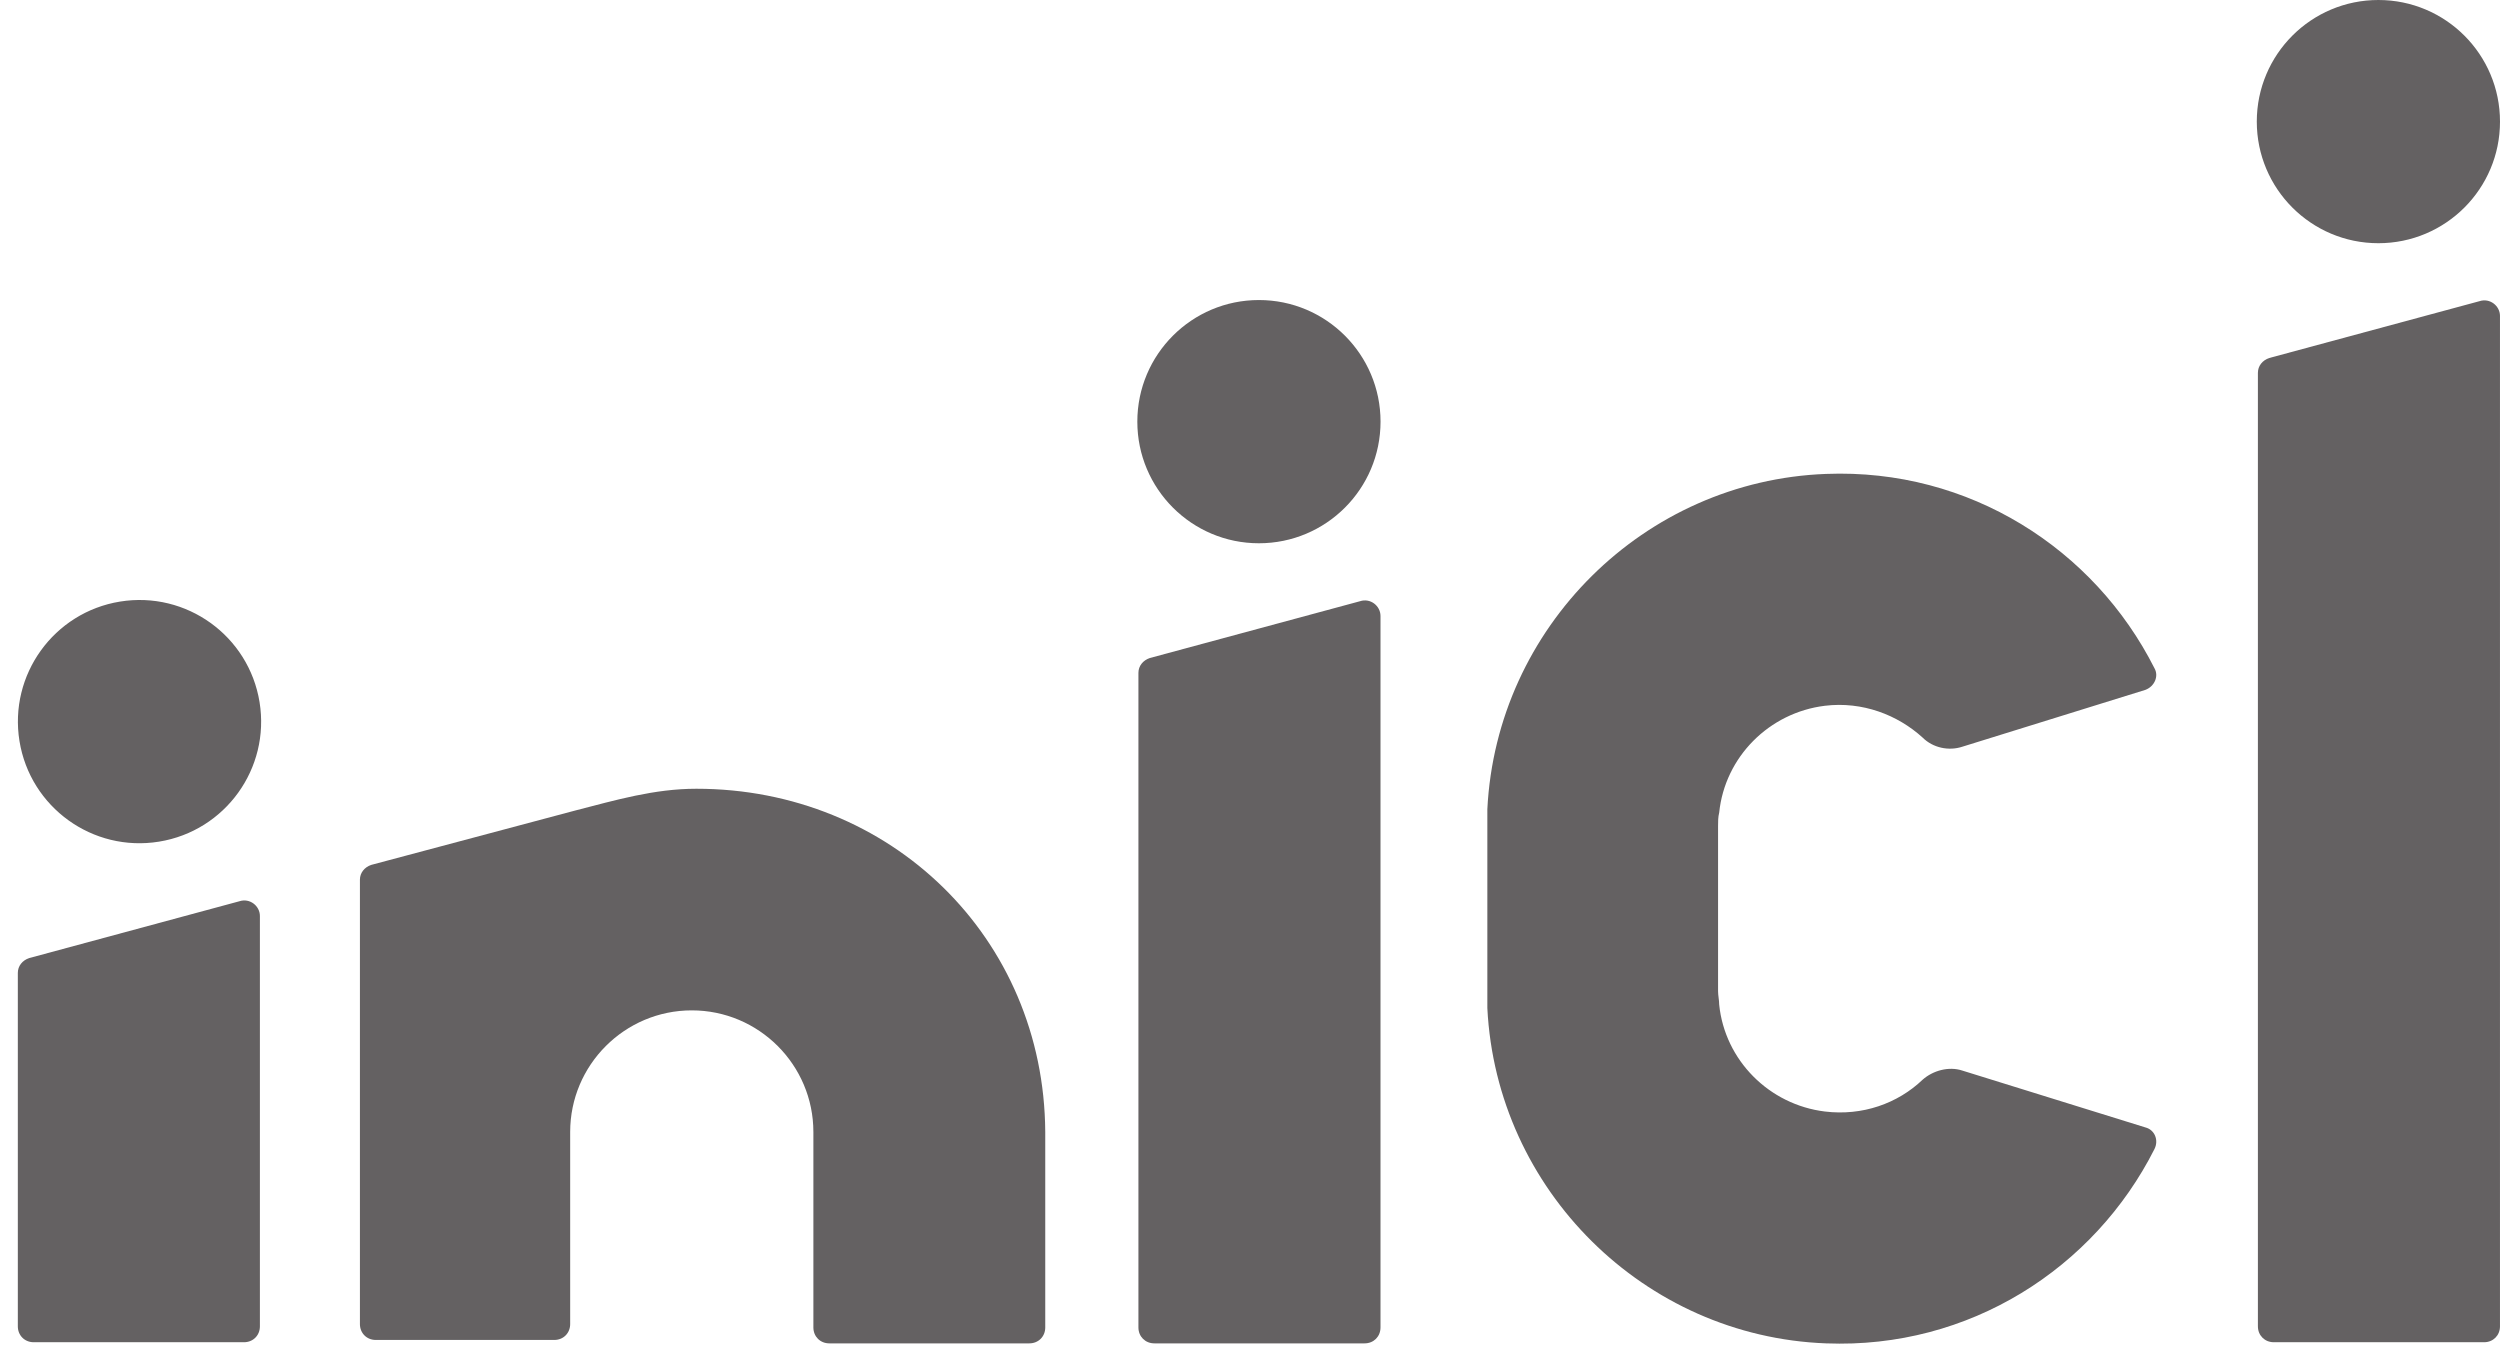
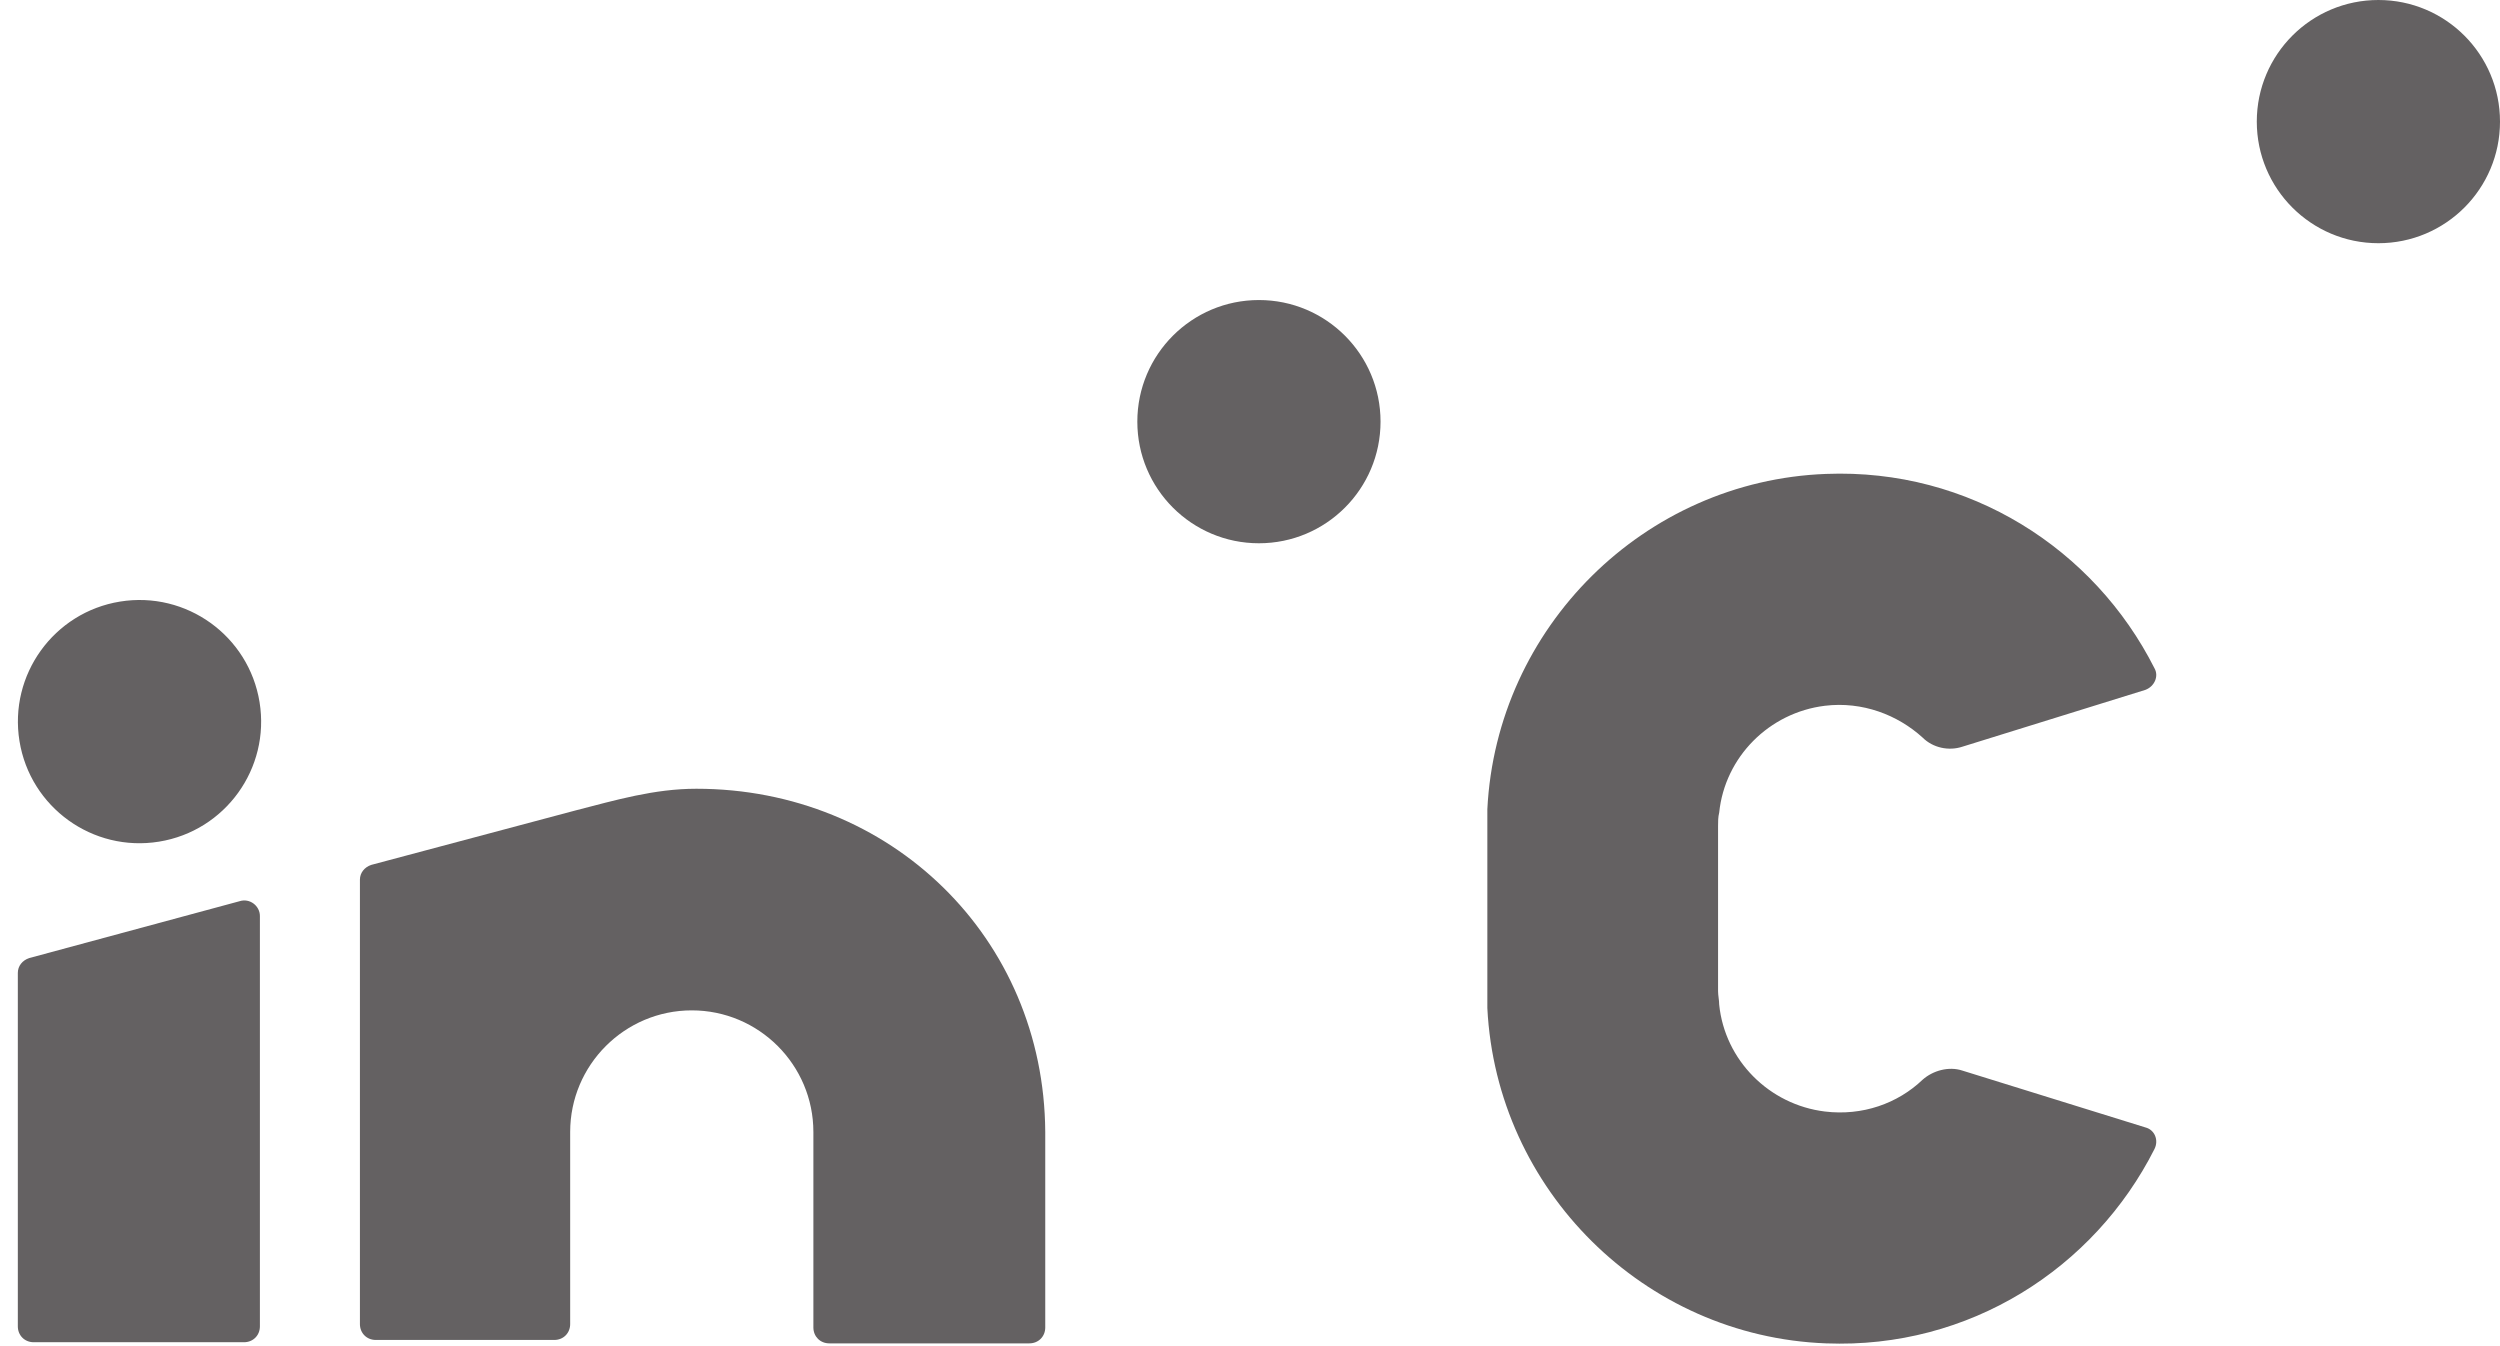
<svg xmlns="http://www.w3.org/2000/svg" width="130" height="70" viewBox="0 0 130 70" fill="none">
  <path d="M36.209 41.015C34.023 41.015 32.013 41.606 29.945 42.138L19.307 44.974C18.952 45.093 18.716 45.388 18.716 45.743V47.929V58.744V68.85C18.716 69.323 19.07 69.678 19.543 69.678H28.822C29.295 69.678 29.649 69.323 29.649 68.85V68.555V58.863C29.649 55.376 32.486 52.539 35.973 52.539C39.46 52.539 42.296 55.376 42.296 58.863V68.732V69.028C42.296 69.5 42.651 69.855 43.124 69.855H53.525C53.998 69.855 54.353 69.5 54.353 69.028V58.863C54.294 48.757 46.315 41.015 36.209 41.015Z" fill="#231F20" fill-opacity="0.7" />
  <path d="M8.268 43.766C11.716 43.207 14.057 39.959 13.497 36.511C12.938 33.064 9.689 30.723 6.242 31.282C2.795 31.842 0.454 35.09 1.013 38.537C1.573 41.985 4.821 44.326 8.268 43.766Z" fill="#231F20" fill-opacity="0.7" />
  <path d="M12.451 46.865L1.518 49.82C1.163 49.938 0.927 50.234 0.927 50.589V68.969C0.927 69.441 1.281 69.796 1.754 69.796H12.688C13.16 69.796 13.515 69.441 13.515 68.969V47.634C13.515 47.102 12.983 46.688 12.451 46.865Z" fill="#231F20" fill-opacity="0.7" />
  <path d="M65.464 28.25C68.957 28.25 71.788 25.419 71.788 21.926C71.788 18.434 68.957 15.602 65.464 15.602C61.972 15.602 59.141 18.434 59.141 21.926C59.141 25.419 61.972 28.25 65.464 28.25Z" fill="#231F20" fill-opacity="0.7" />
-   <path d="M70.723 31.263L59.789 34.218C59.435 34.337 59.198 34.632 59.198 34.987V69.028C59.198 69.501 59.553 69.855 60.026 69.855H70.959C71.432 69.855 71.786 69.501 71.786 69.028V32.032C71.786 31.5 71.254 31.086 70.723 31.263Z" fill="#231F20" fill-opacity="0.7" />
  <path d="M123.676 12.647C127.169 12.647 130 9.816 130 6.324C130 2.831 127.169 0 123.676 0C120.184 0 117.353 2.831 117.353 6.324C117.353 9.816 120.184 12.647 123.676 12.647Z" fill="#231F20" fill-opacity="0.7" />
-   <path d="M128.935 15.661L118.002 18.616C117.648 18.734 117.411 19.03 117.411 19.384V68.969C117.411 69.442 117.766 69.796 118.239 69.796H129.172C129.645 69.796 129.999 69.442 129.999 68.969V16.43C129.999 15.898 129.467 15.484 128.935 15.661Z" fill="#231F20" fill-opacity="0.7" />
  <path d="M89.398 42.256C89.694 39.36 91.998 37.055 94.894 36.7C96.844 36.464 98.677 37.173 99.977 38.355C100.509 38.887 101.336 39.064 102.045 38.828L111.56 35.873C112.033 35.696 112.269 35.164 112.033 34.75C108.901 28.545 102.4 24.349 94.953 24.644C85.498 24.999 77.815 32.622 77.342 42.078C77.342 42.197 77.342 42.315 77.342 42.492V52.007C77.342 52.125 77.342 52.303 77.342 52.421C77.815 61.877 85.498 69.5 94.953 69.855C102.4 70.15 108.901 65.954 112.033 59.749C112.269 59.276 112.033 58.744 111.56 58.626L102.045 55.671C101.336 55.435 100.509 55.671 99.977 56.144C98.677 57.385 96.844 58.035 94.894 57.799C91.998 57.444 89.694 55.139 89.398 52.243C89.398 52.007 89.339 51.771 89.339 51.534V42.965C89.339 42.728 89.339 42.492 89.398 42.256Z" fill="#231F20" fill-opacity="0.7" />
</svg>